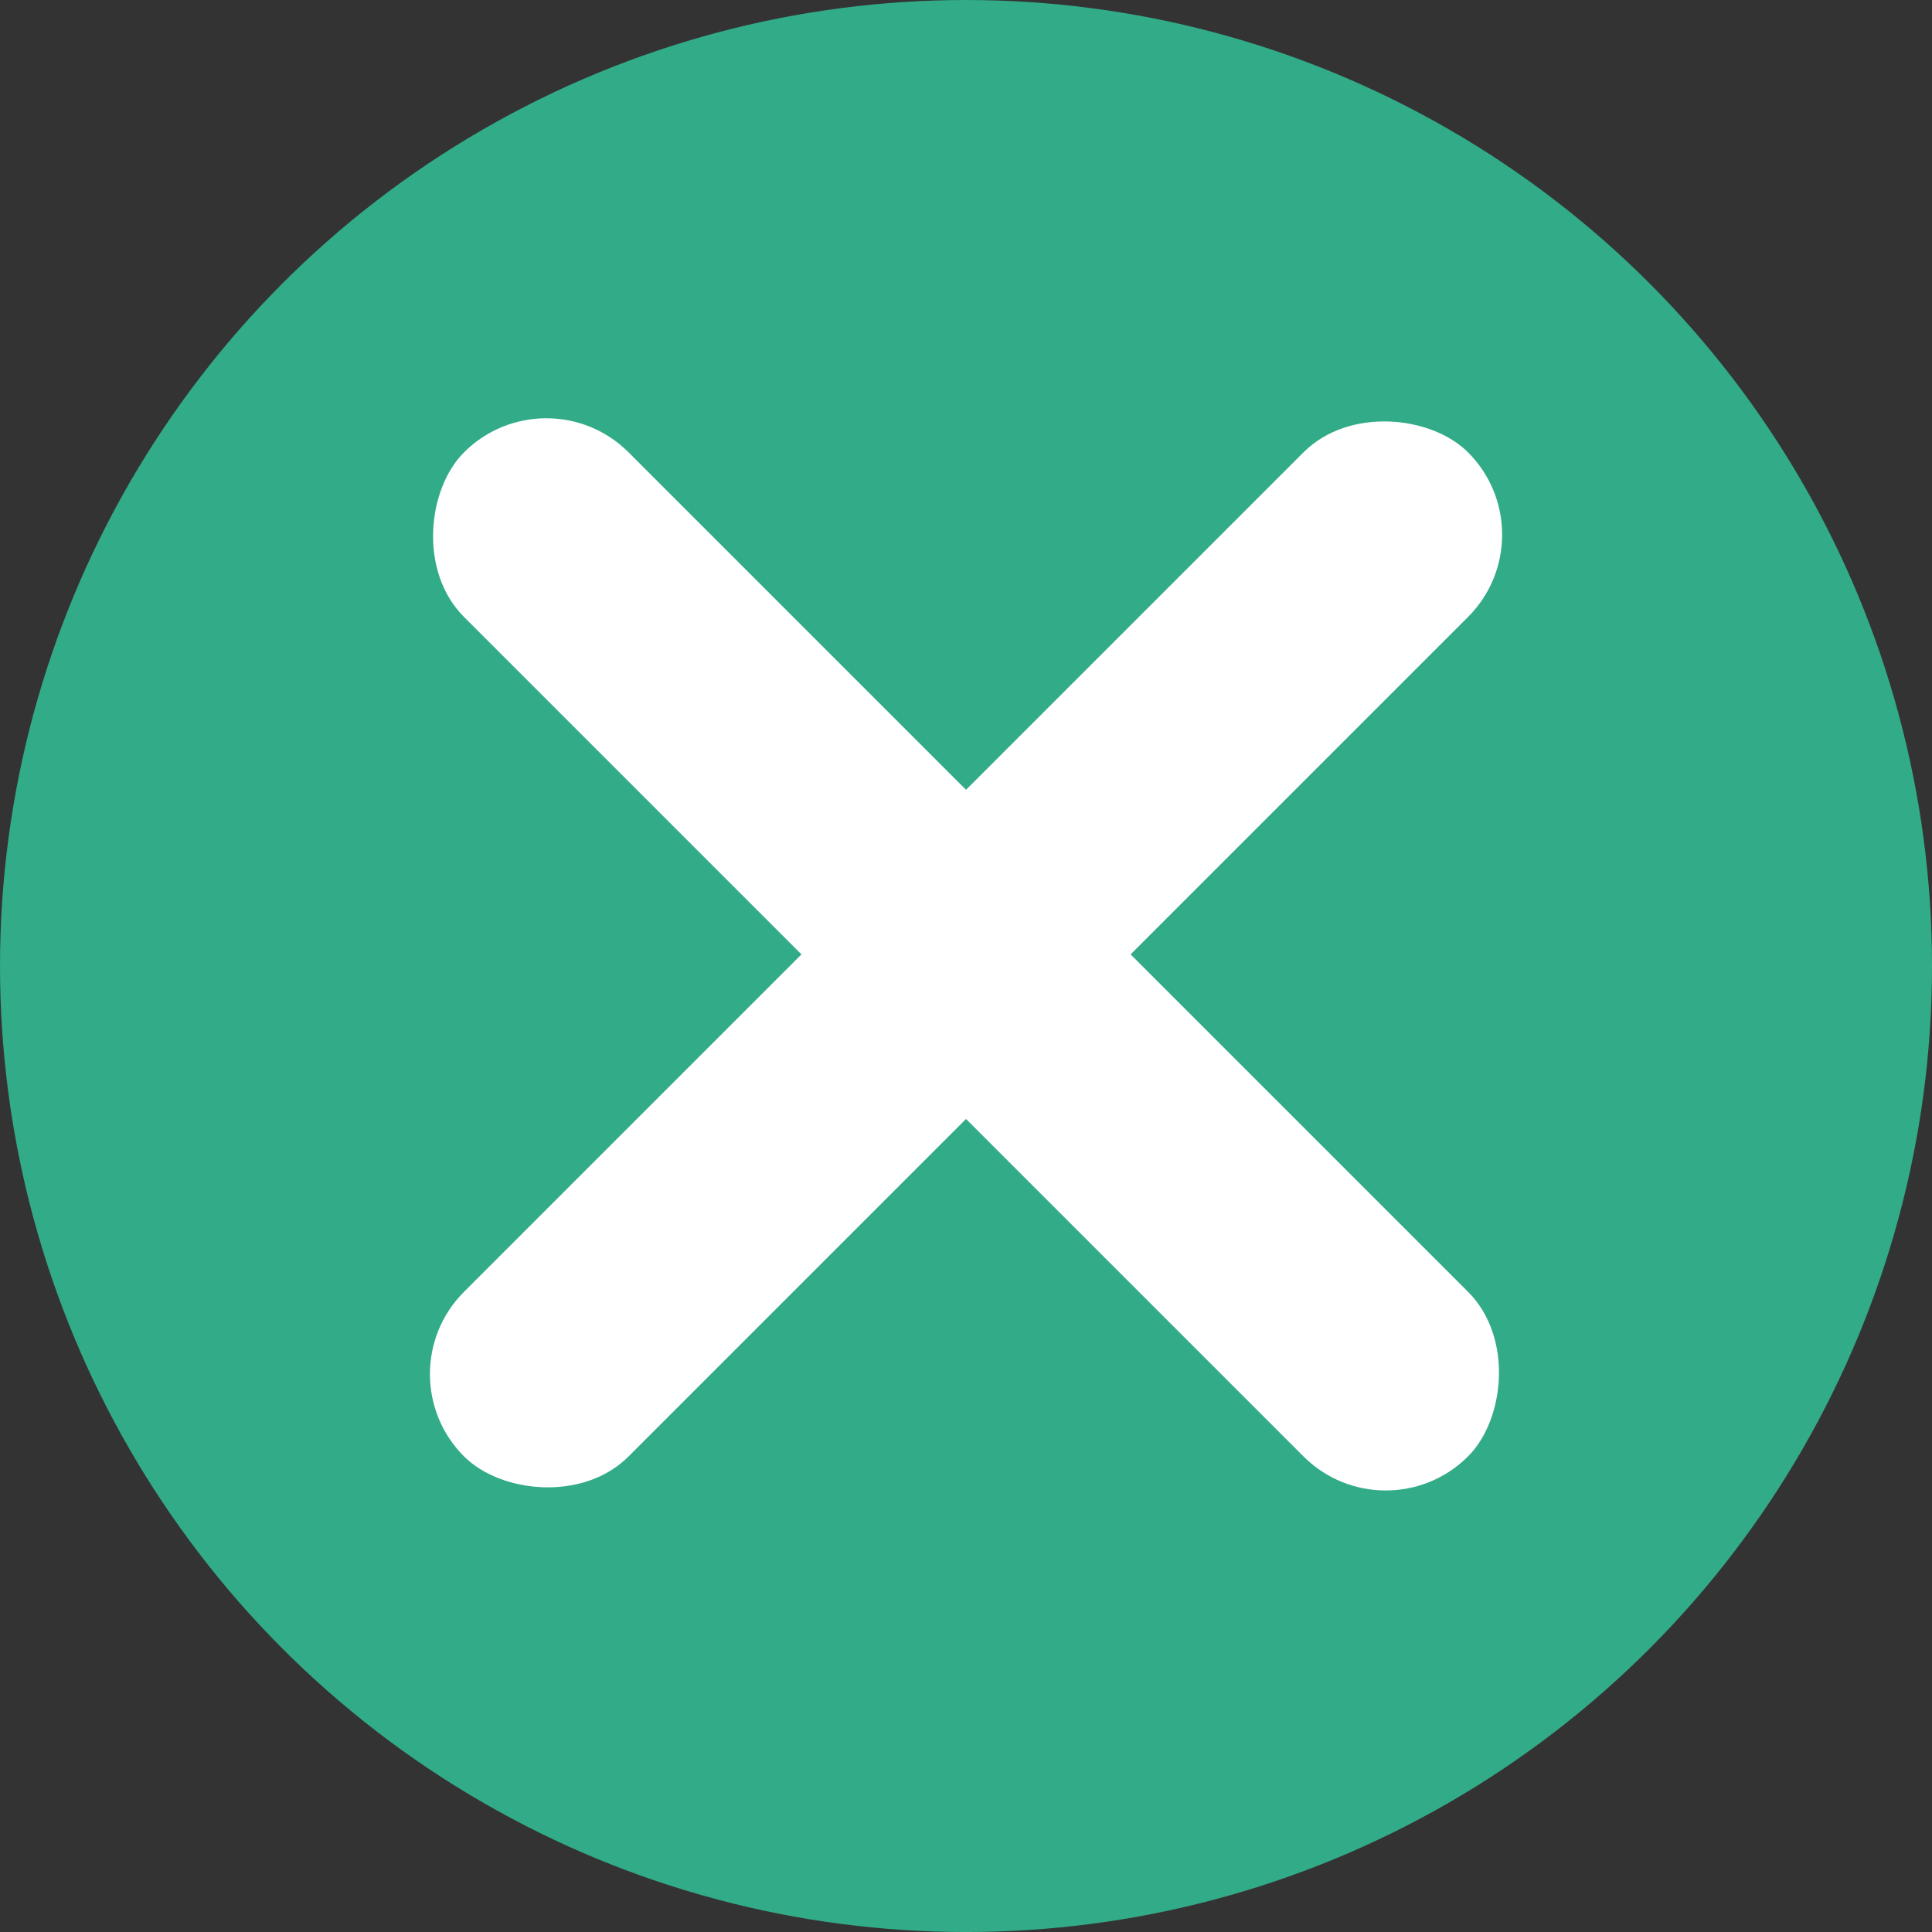
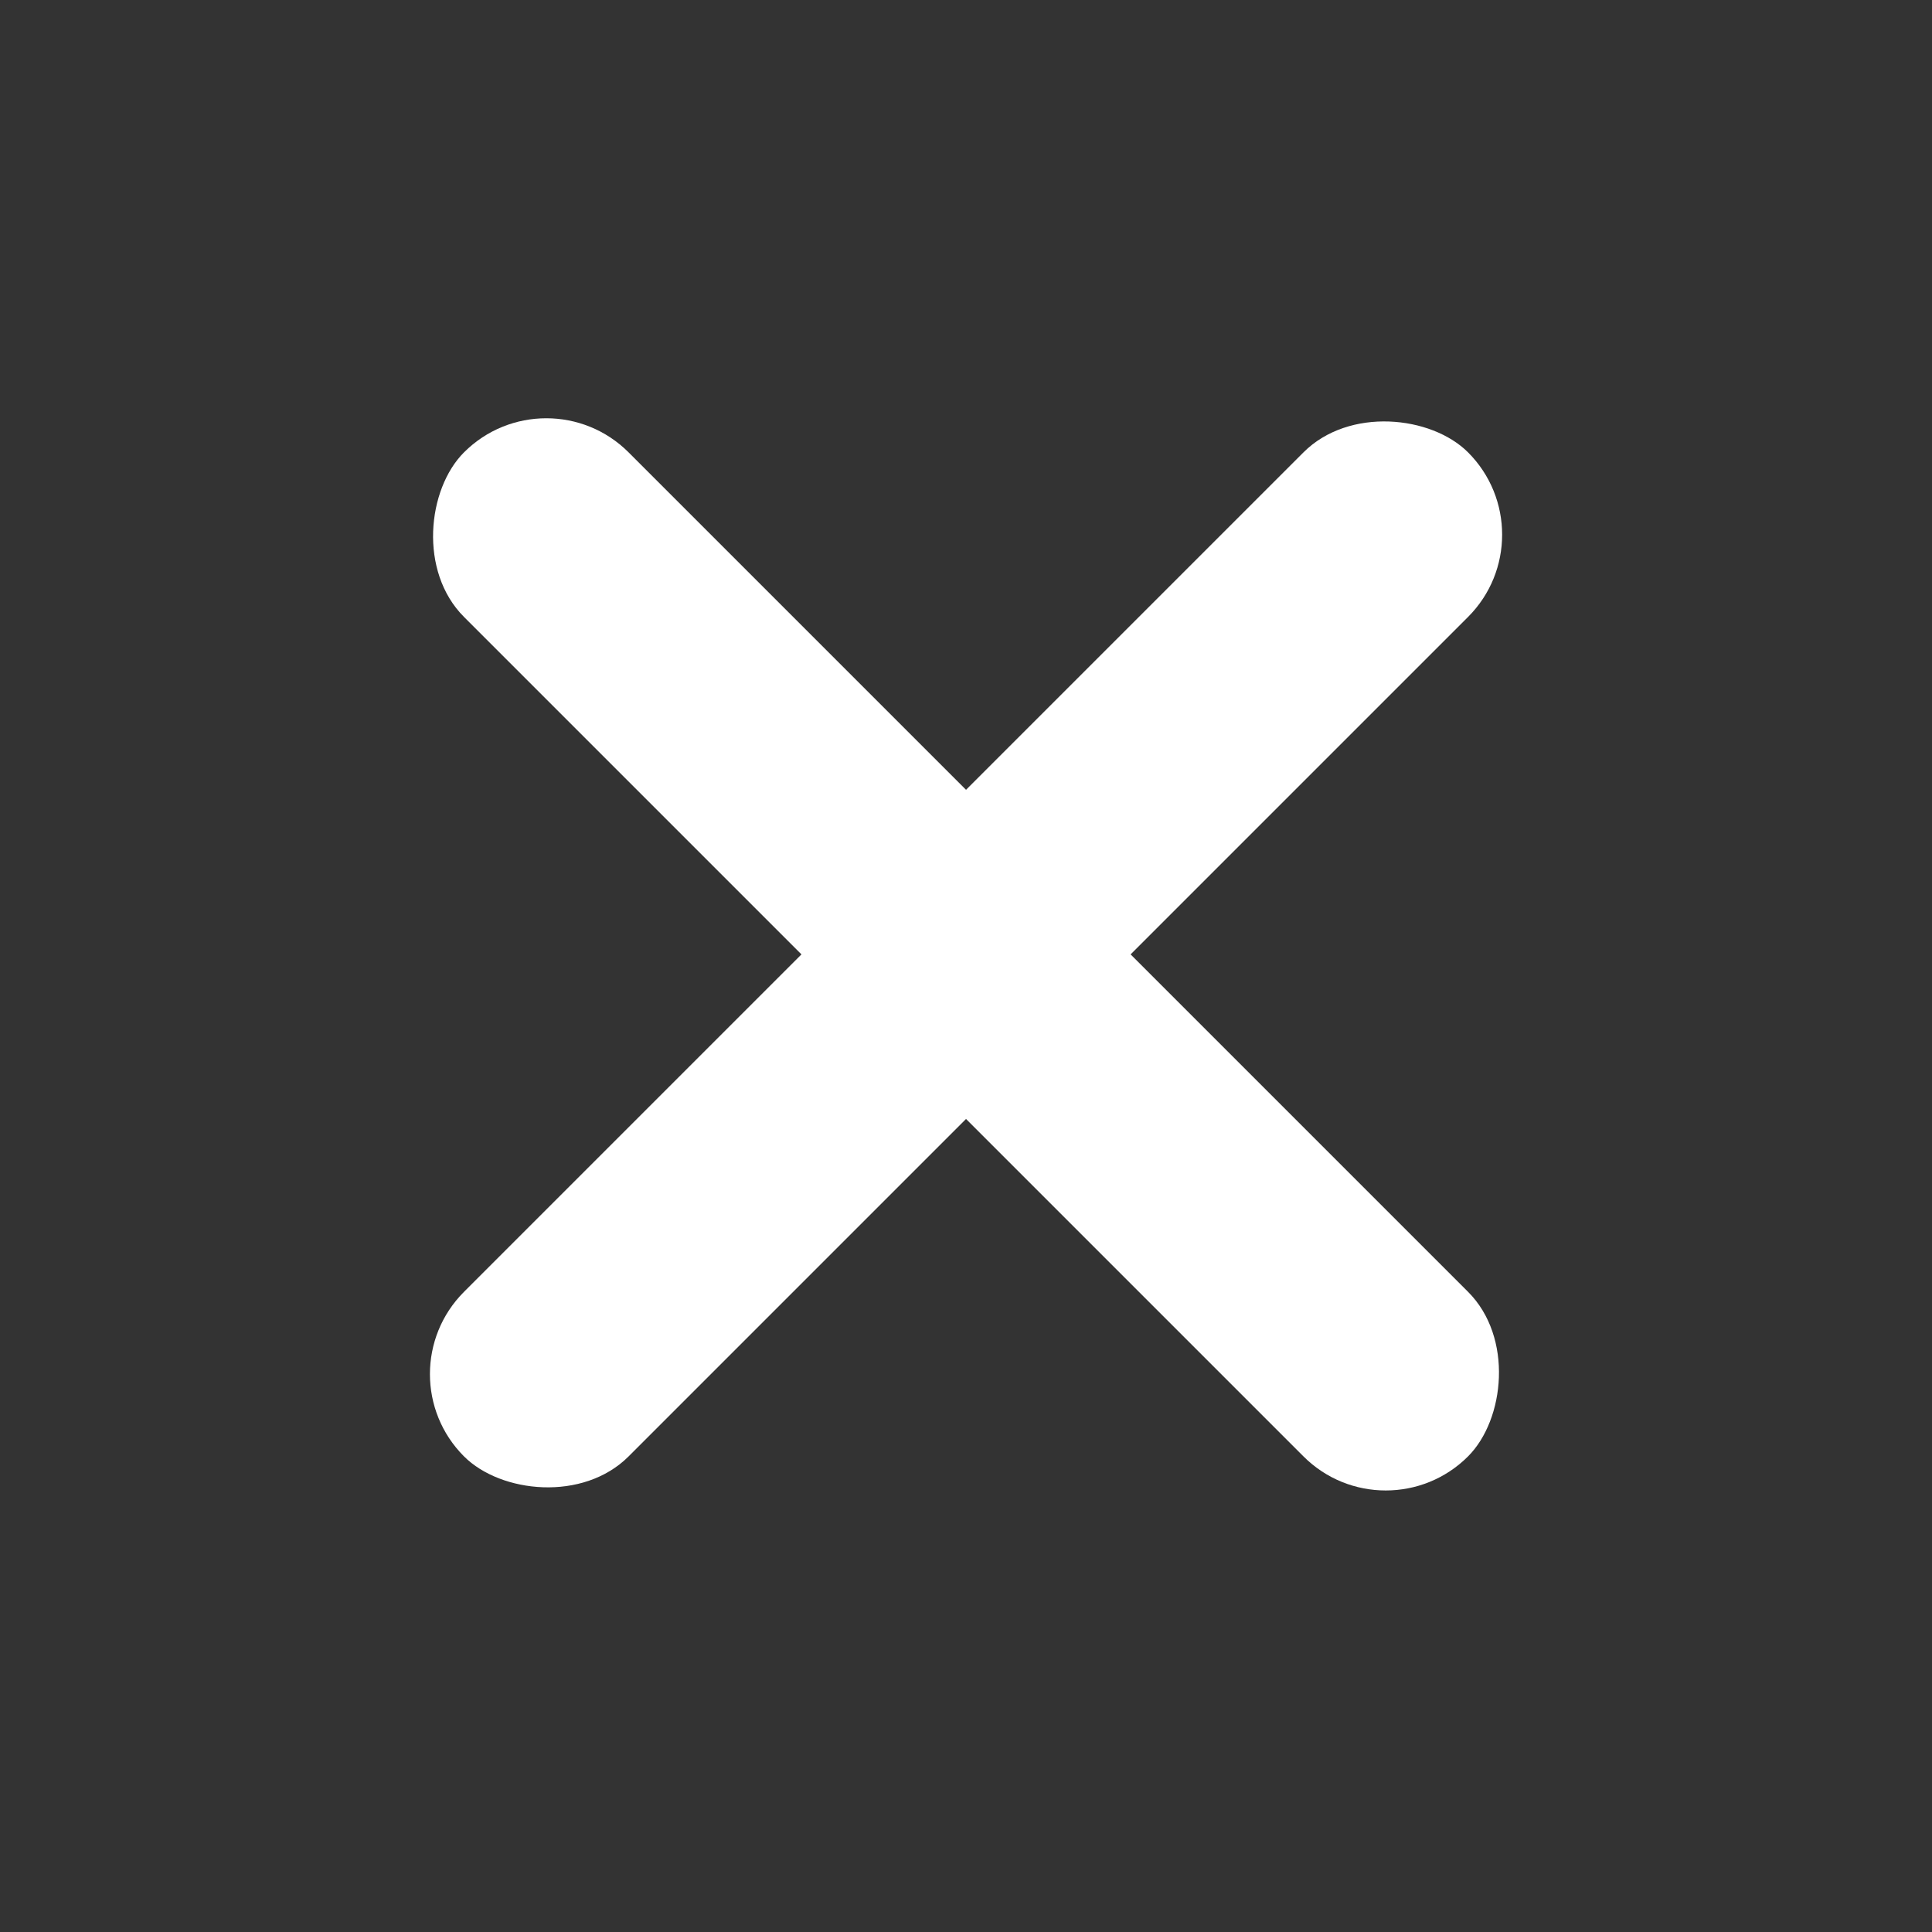
<svg xmlns="http://www.w3.org/2000/svg" width="82.999" height="83.001" viewBox="0 0 82.999 83.001">
  <rect x="0" y="0" width="82.999" height="83.001" fill="#333333" stroke="none" />
  <g id="Group_29550" data-name="Group 29550" transform="translate(15030 12032.001)">
-     <ellipse id="Ellipse_377" data-name="Ellipse 377" cx="41.5" cy="41.5" rx="41.5" ry="41.5" transform="translate(-15030 -12032.001)" fill="#32cea1" opacity="0.773" />
    <rect id="Rectangle_1567" data-name="Rectangle 1567" width="61" height="9.999" rx="5" transform="translate(-14963.397 -12009.032) rotate(135)" fill="#fff" />
    <rect id="Rectangle_1568" data-name="Rectangle 1568" width="61" height="9.999" rx="5" transform="translate(-15006.531 -12016.103) rotate(45)" fill="#fff" />
  </g>
</svg>